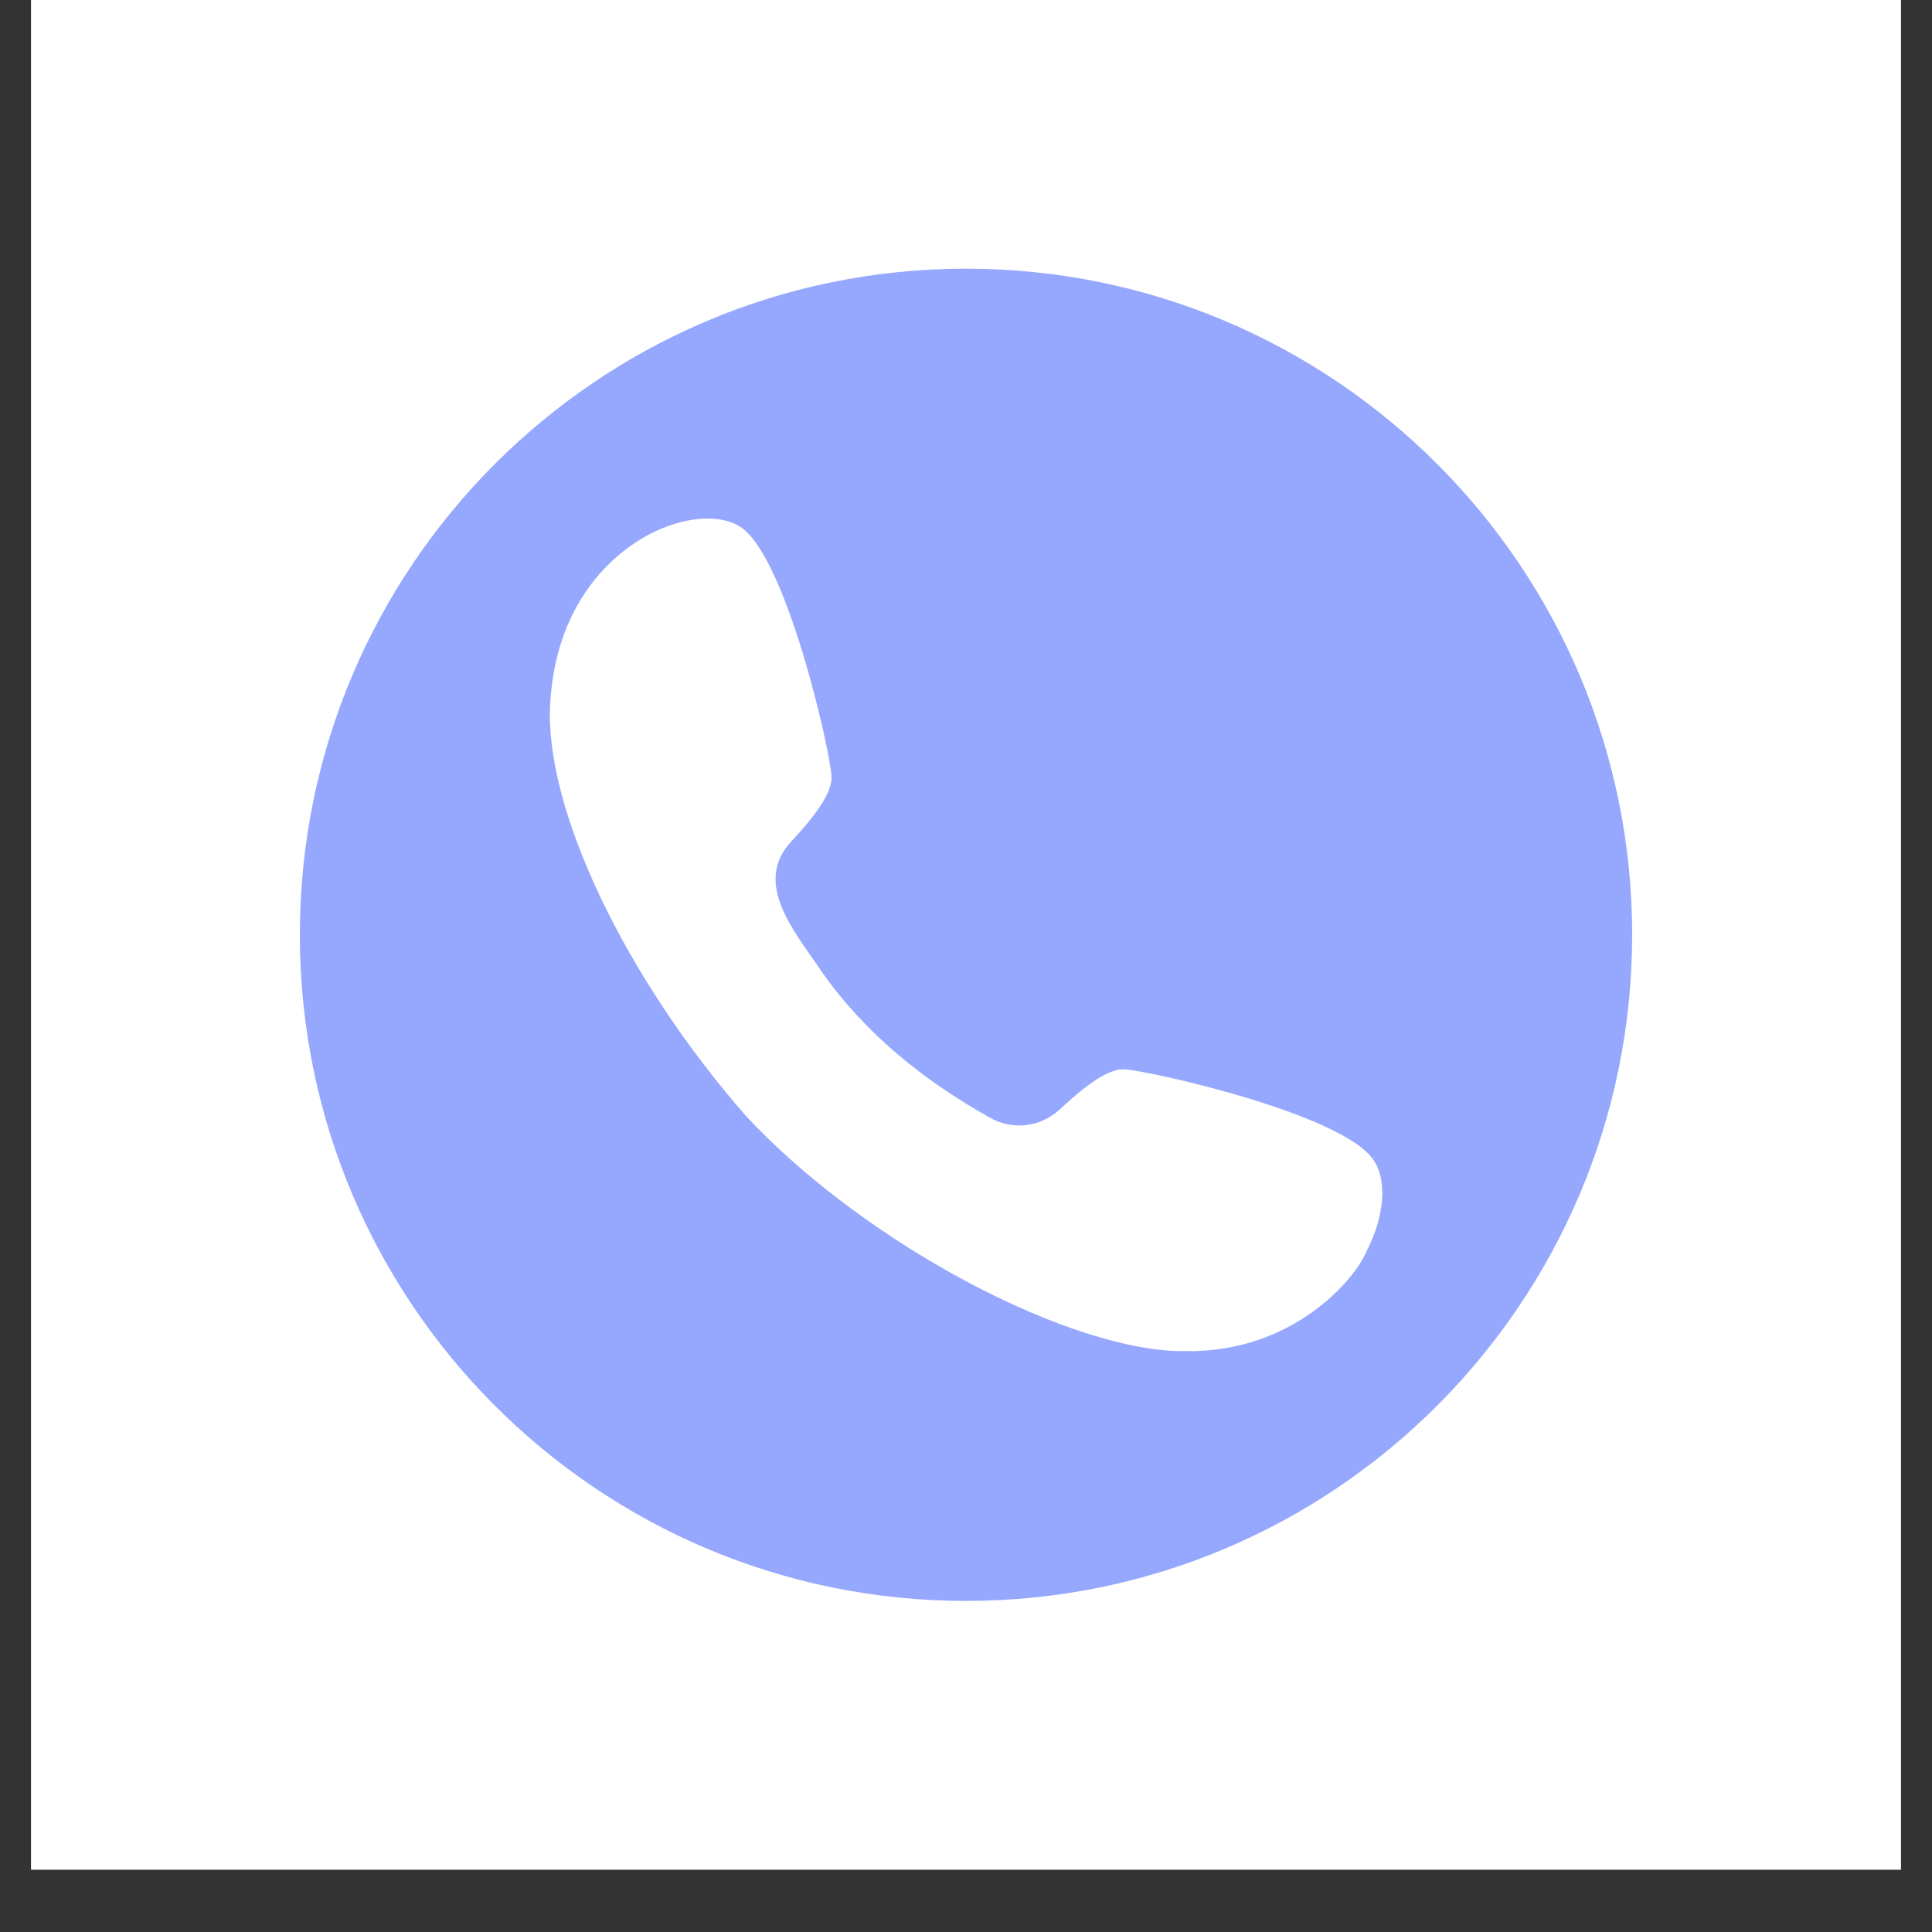
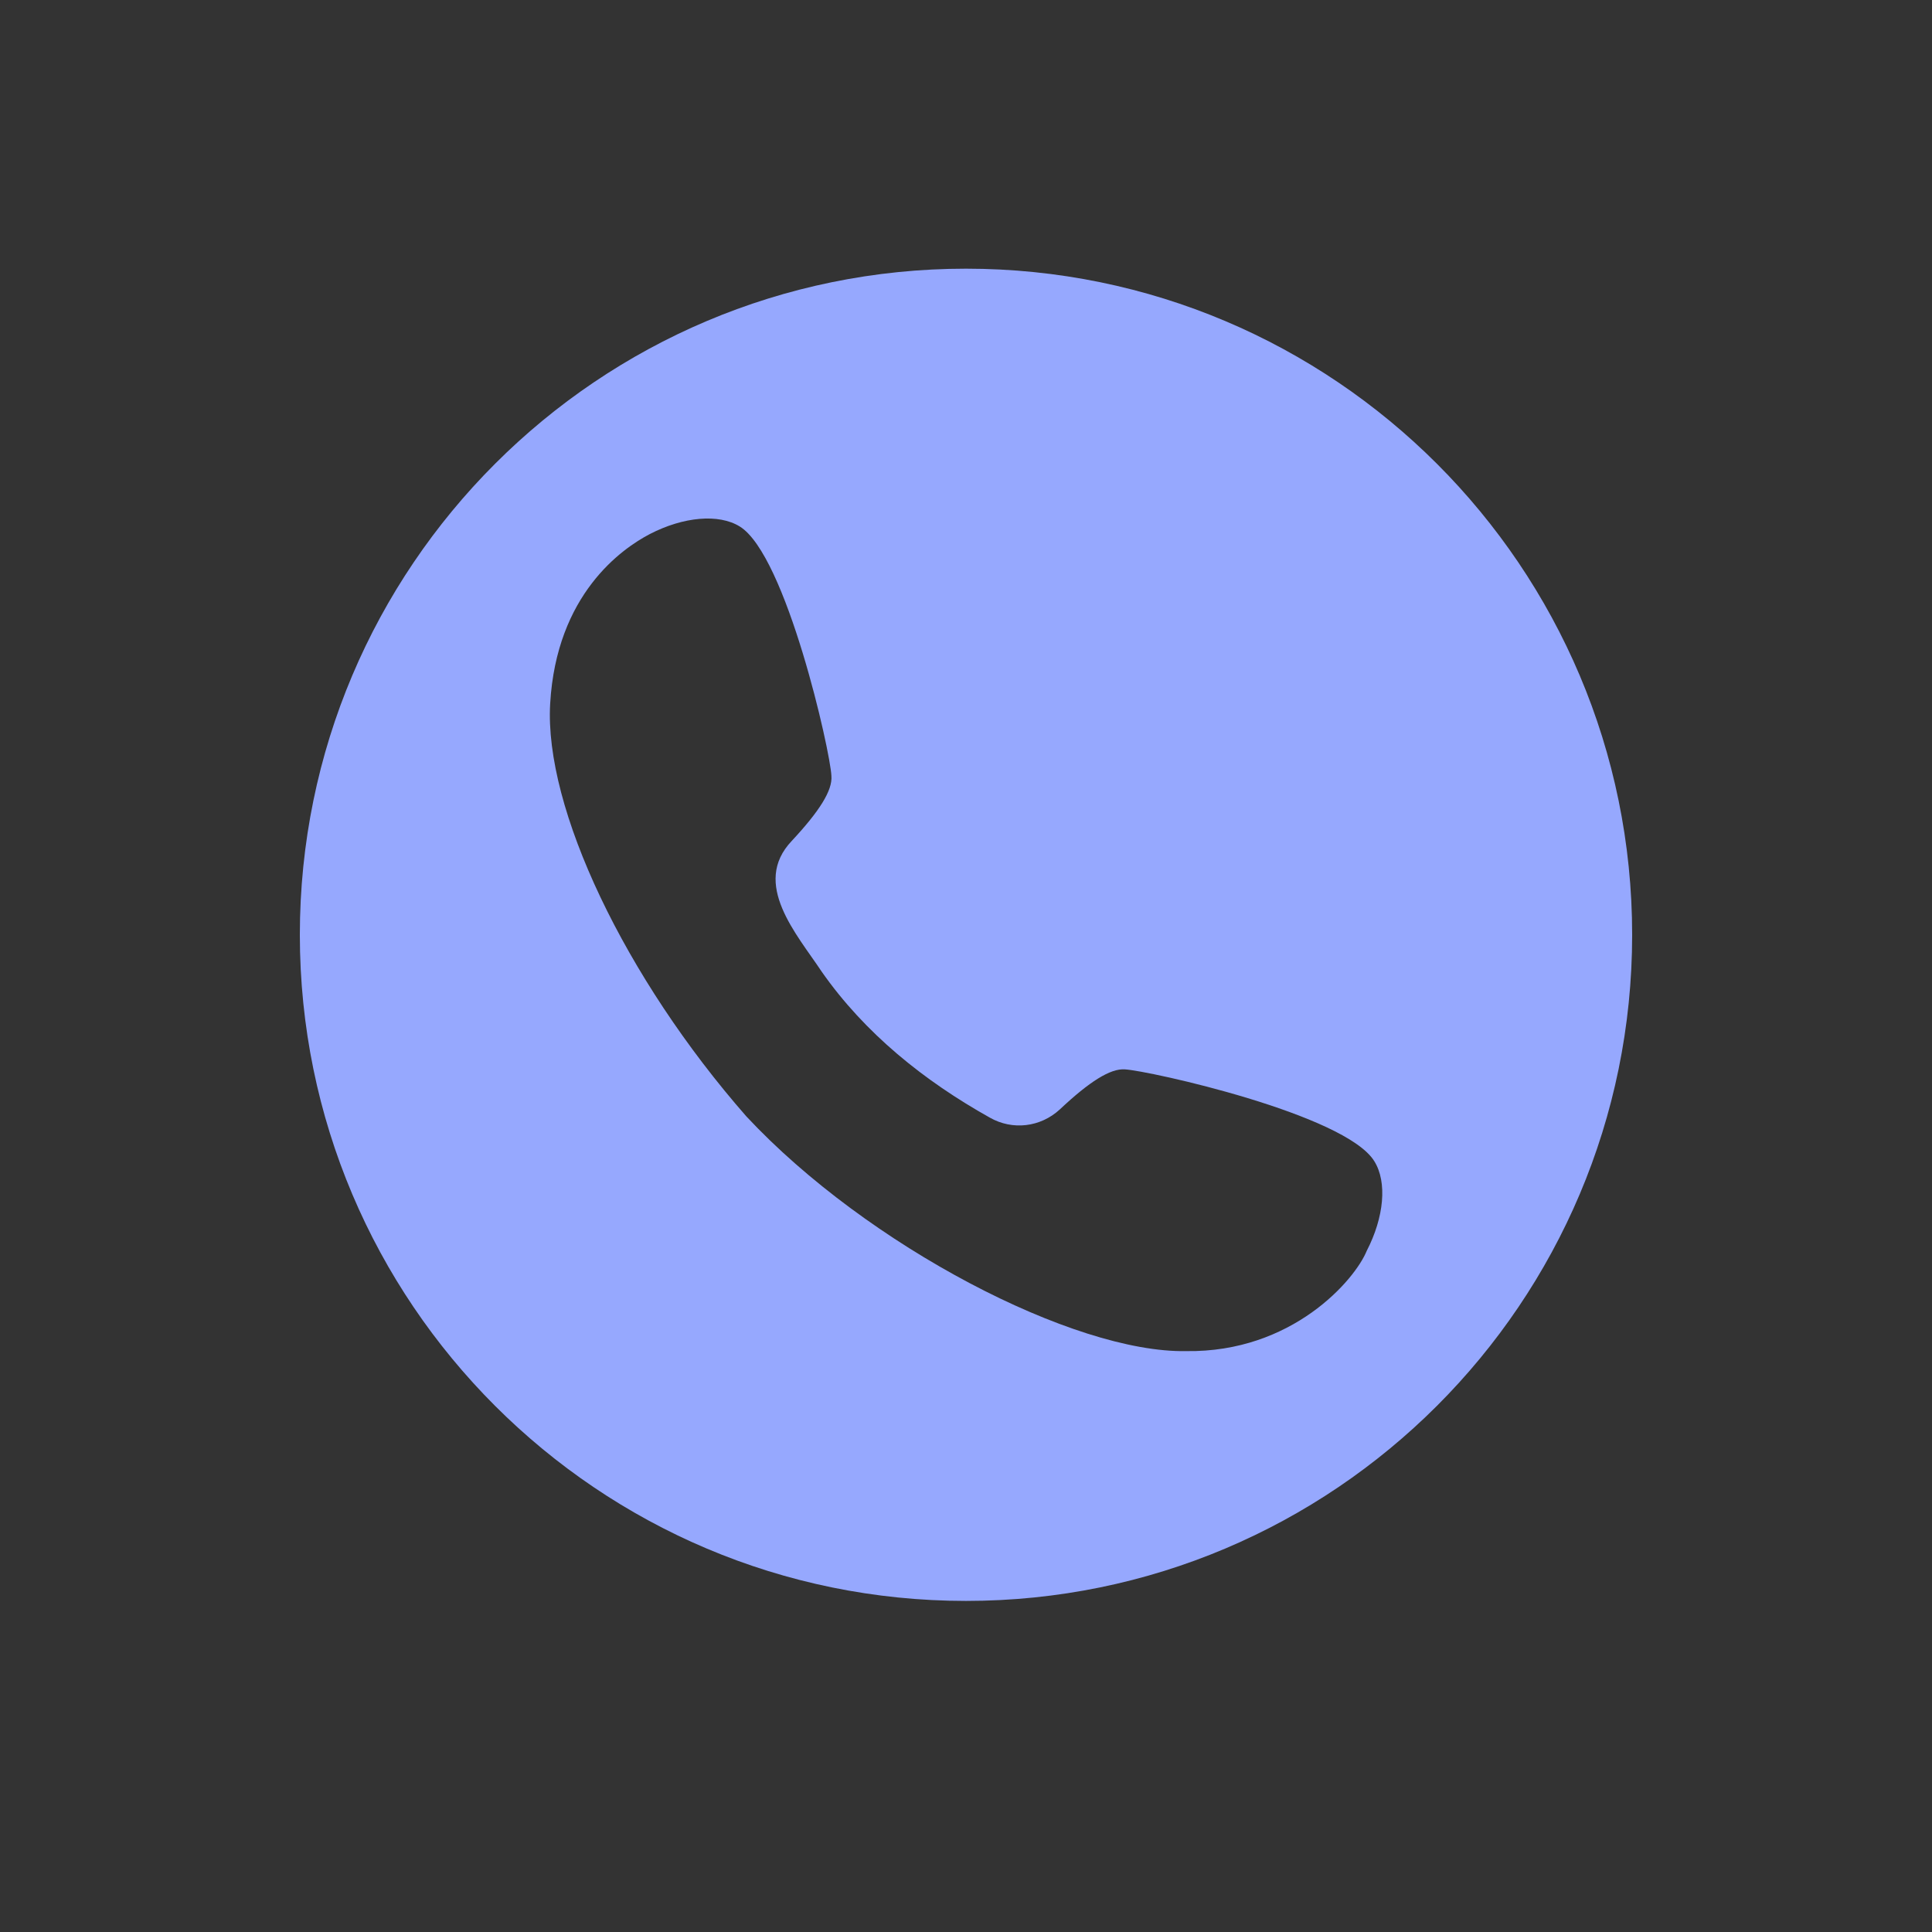
<svg xmlns="http://www.w3.org/2000/svg" width="40" zoomAndPan="magnify" viewBox="0 0 30 30" height="40" preserveAspectRatio="xMidYMid meet" version="1.0">
  <rect x="0" y="0" width="30" height="30" fill="#333333" stroke="none" />
  <defs>
    <clipPath id="f38a2fa0b2">
-       <path d="M 0.484 0 L 29.516 0 L 29.516 29.031 L 0.484 29.031 Z M 0.484 0 " clip-rule="nonzero" />
-     </clipPath>
+       </clipPath>
    <clipPath id="f56ff76679">
      <path d="M 4.656 4.172 L 25.707 4.172 L 25.707 25 L 4.656 25 Z M 4.656 4.172 " clip-rule="nonzero" />
    </clipPath>
  </defs>
  <g clip-path="url(#f38a2fa0b2)">
    <path fill="#ffffff" d="M 0.484 0 L 29.516 0 L 29.516 29.031 L 0.484 29.031 Z M 0.484 0 " fill-opacity="1" fill-rule="nonzero" />
    <path fill="#ffffff" d="M 0.484 0 L 29.516 0 L 29.516 29.031 L 0.484 29.031 Z M 0.484 0 " fill-opacity="1" fill-rule="nonzero" />
  </g>
  <g clip-path="url(#f56ff76679)">
    <path fill="#96a8fe" d="M 15 4.172 C 9.289 4.172 4.656 8.805 4.656 14.516 C 4.656 20.227 9.289 24.859 15 24.859 C 20.711 24.859 25.344 20.227 25.344 14.516 C 25.344 8.805 20.711 4.172 15 4.172 Z M 21.223 19.422 C 21.039 19.875 20.066 21.004 18.418 20.98 C 16.68 21.012 13.469 19.348 11.59 17.336 C 9.703 15.184 8.449 12.547 8.543 10.926 C 8.641 9.227 9.656 8.52 10.09 8.293 C 10.613 8.023 11.16 7.973 11.488 8.176 C 12.211 8.625 12.895 11.676 12.91 12.047 C 12.93 12.273 12.723 12.598 12.293 13.059 C 11.664 13.723 12.375 14.508 12.758 15.086 C 13.43 16.047 14.352 16.785 15.371 17.355 C 15.723 17.555 16.156 17.504 16.457 17.227 C 16.918 16.793 17.242 16.59 17.465 16.605 C 17.84 16.625 20.891 17.301 21.34 18.031 C 21.543 18.355 21.492 18.902 21.223 19.422 Z M 21.223 19.422 " fill-opacity="1" fill-rule="nonzero" />
  </g>
</svg>